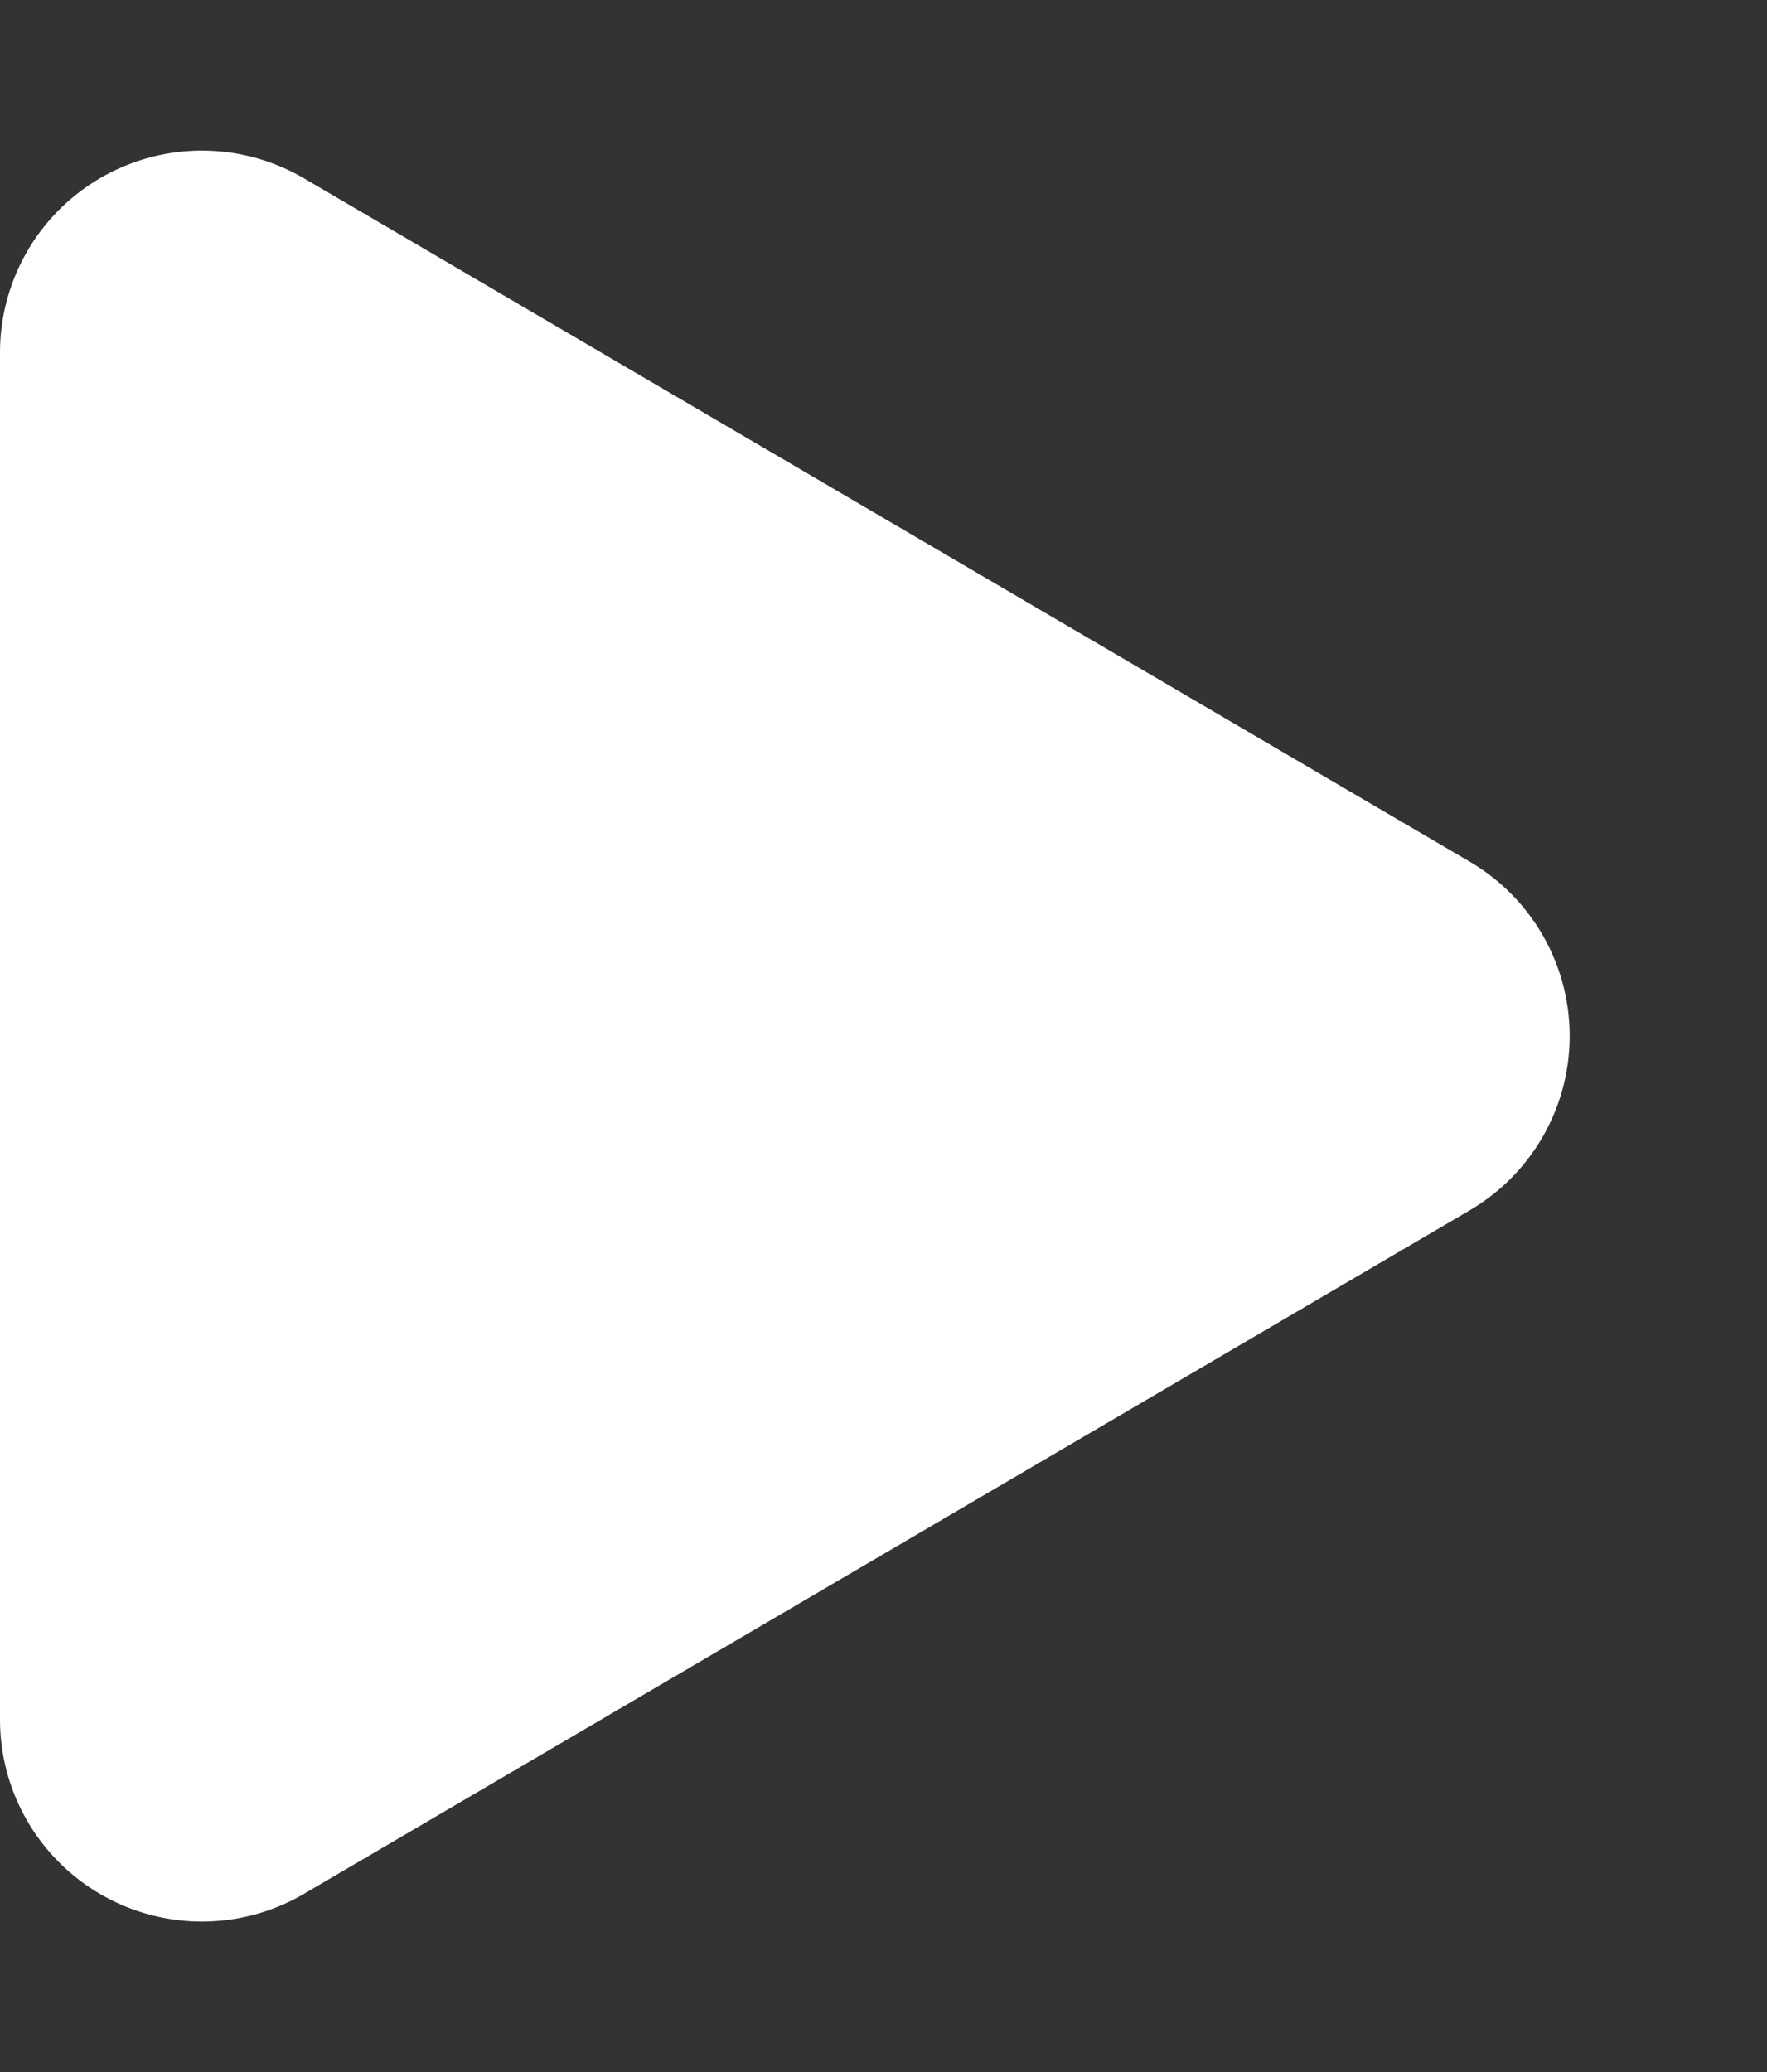
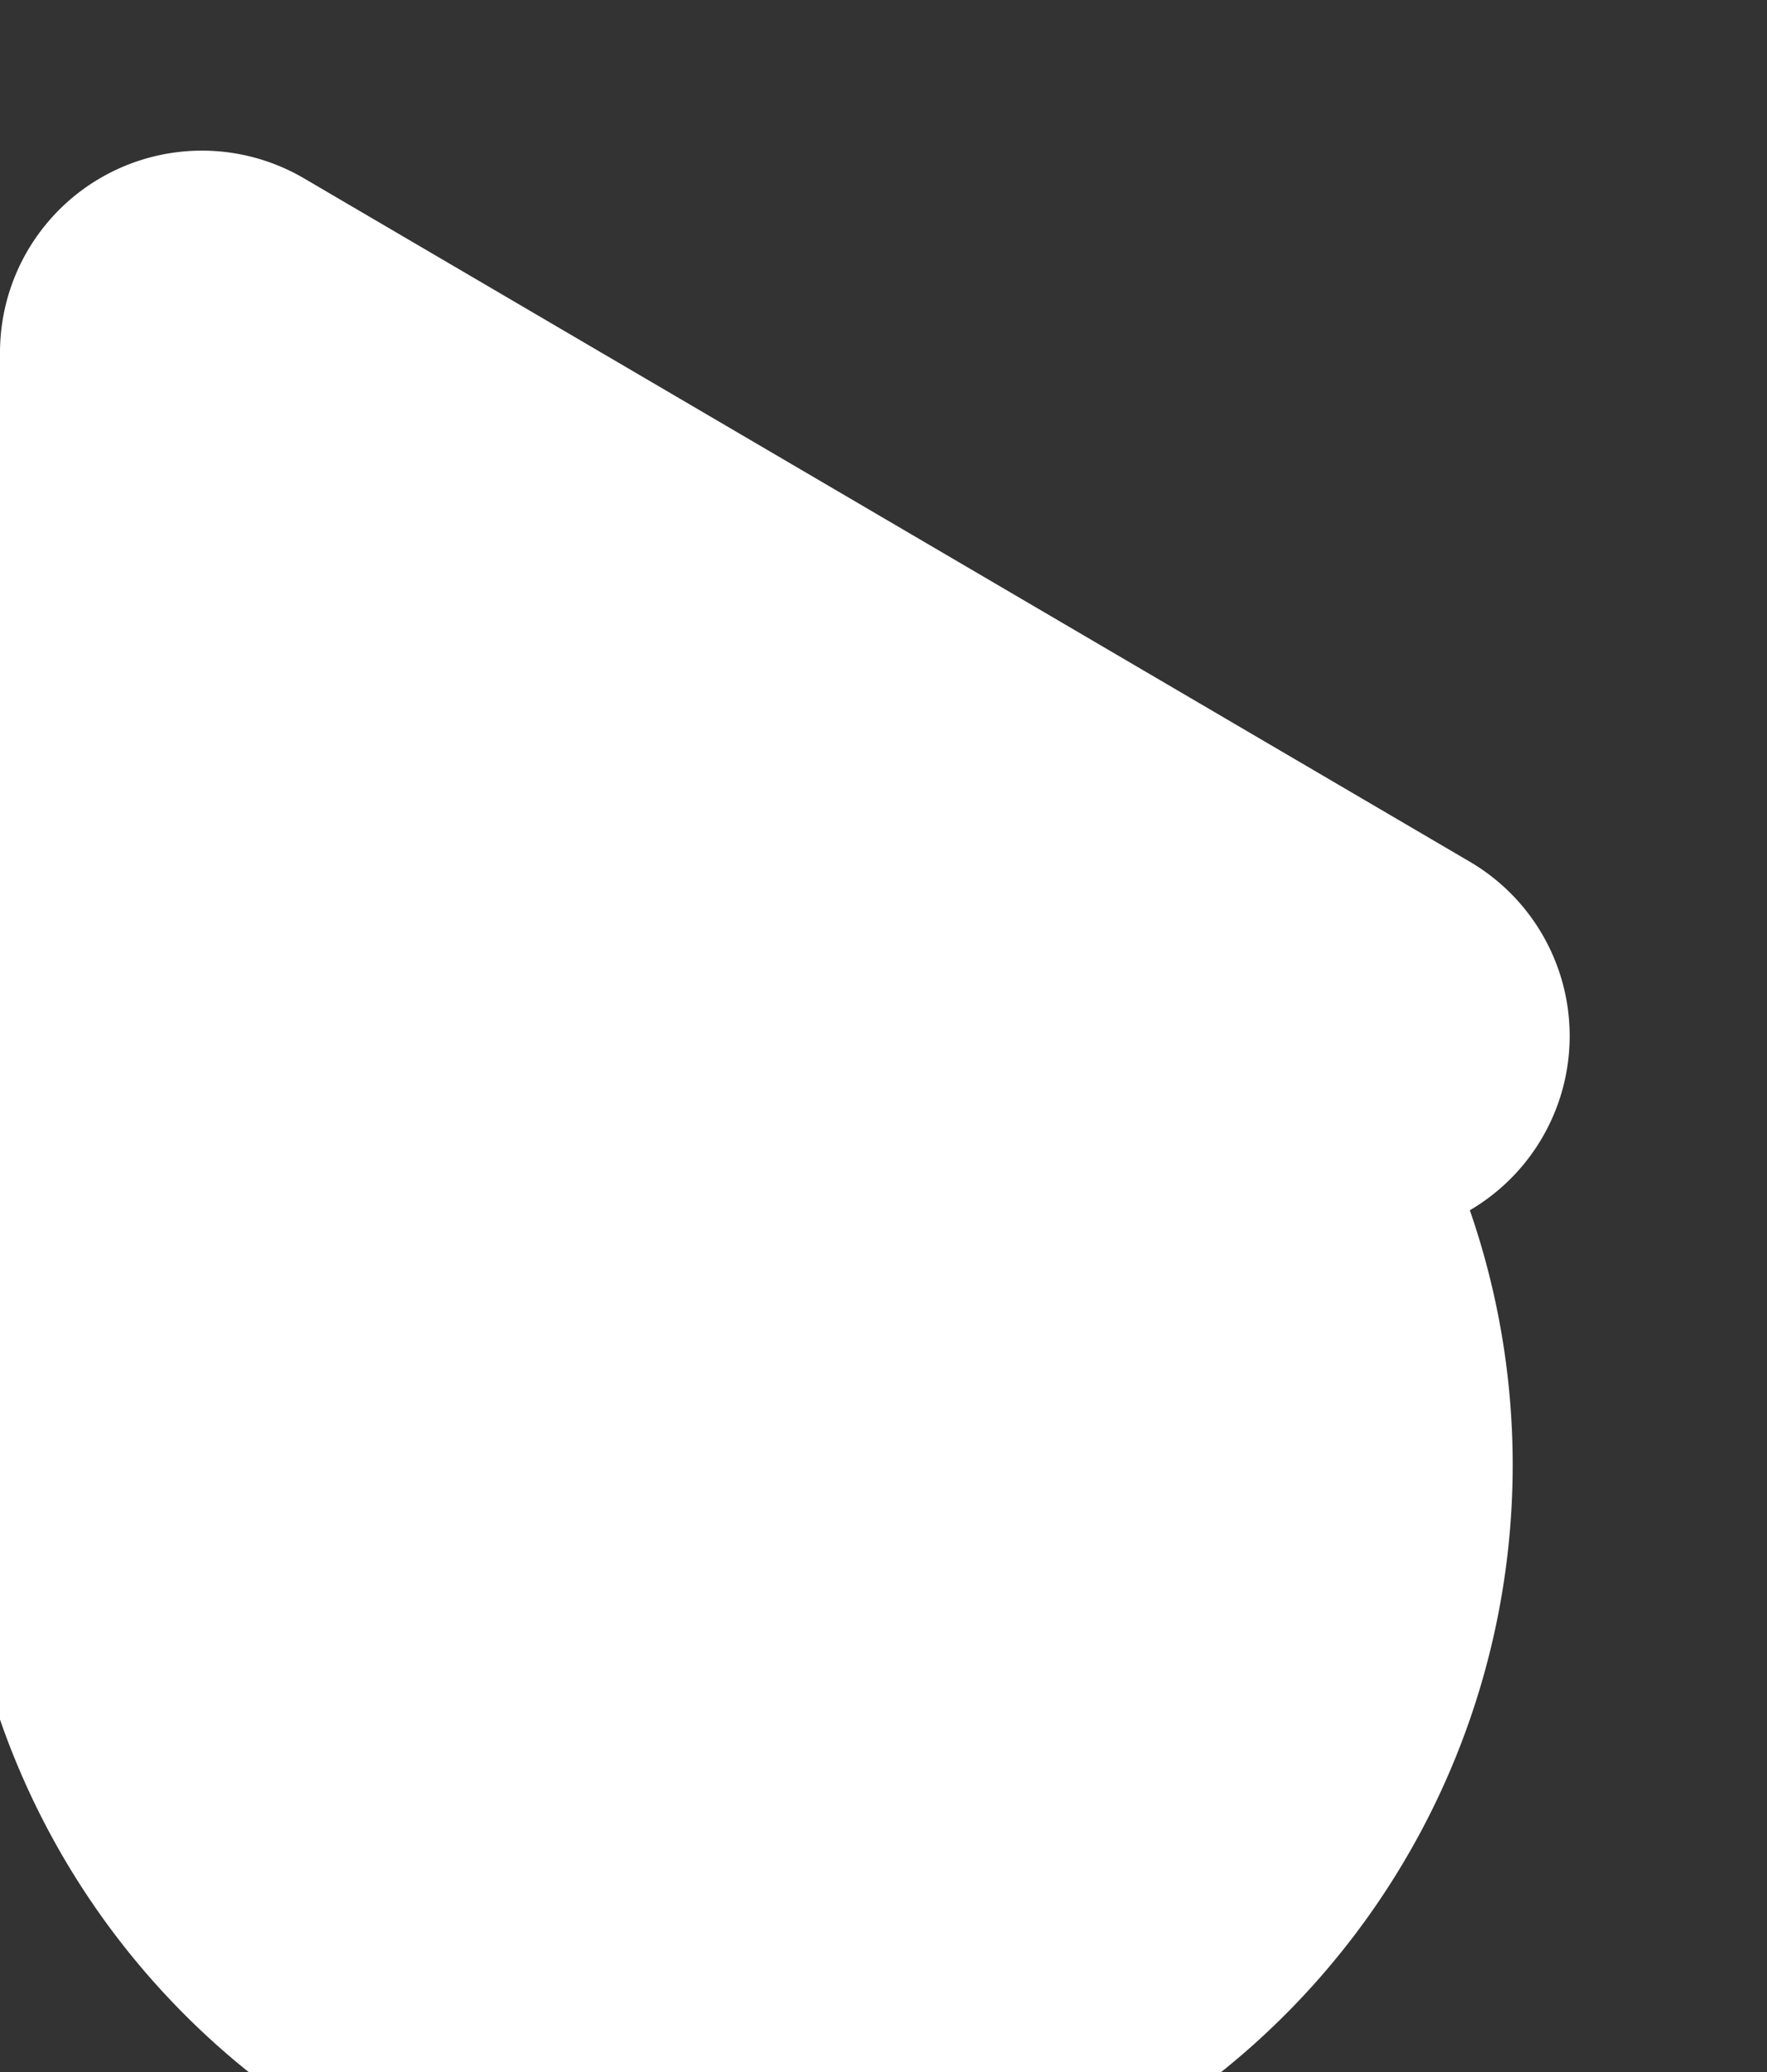
<svg xmlns="http://www.w3.org/2000/svg" width="17.5" height="20.517" viewBox="0 0 17.5 20.517">
  <rect x="0" y="0" width="17.5" height="20.517" fill="#333333" stroke="none" />
-   <path id="Polígono_12" data-name="Polígono 12" d="M8.533,2.943a2,2,0,0,1,3.451,0l6.768,11.545A2,2,0,0,1,17.027,17.5H3.491a2,2,0,0,1-1.725-3.011Z" transform="translate(17.5) rotate(90)" fill="#fff" />
+   <path id="Polígono_12" data-name="Polígono 12" d="M8.533,2.943a2,2,0,0,1,3.451,0A2,2,0,0,1,17.027,17.5H3.491a2,2,0,0,1-1.725-3.011Z" transform="translate(17.5) rotate(90)" fill="#fff" />
</svg>